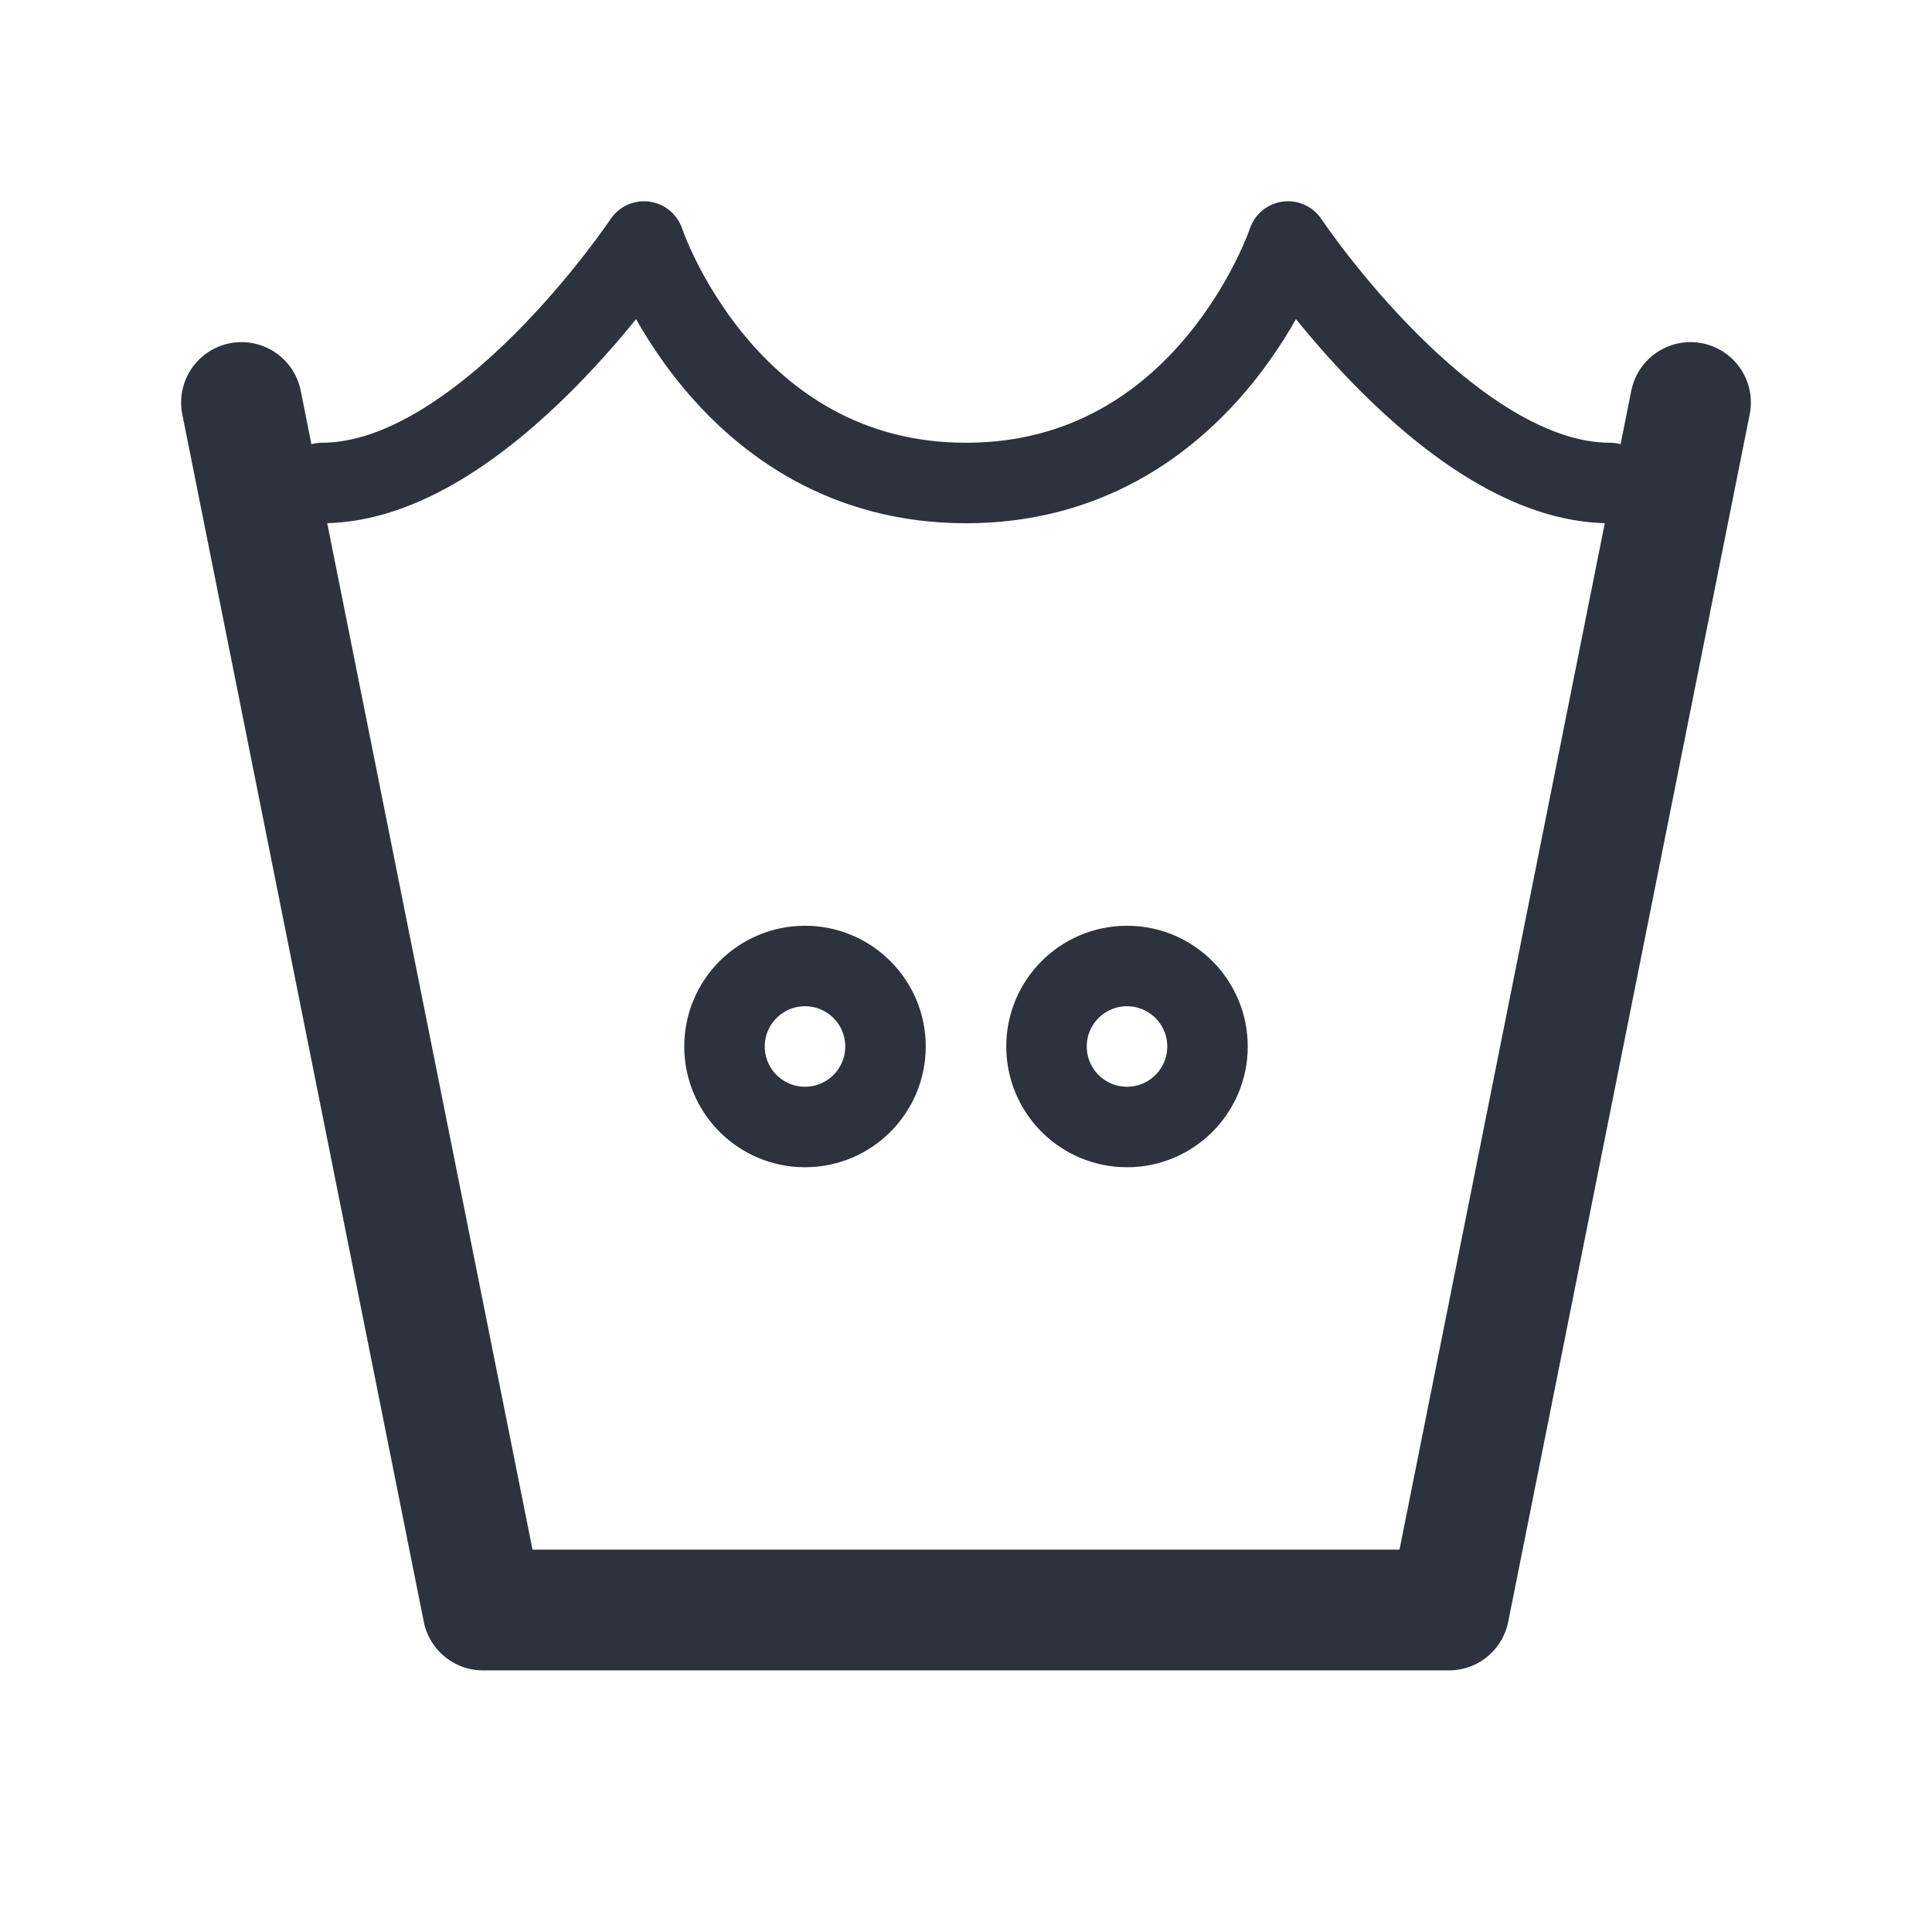
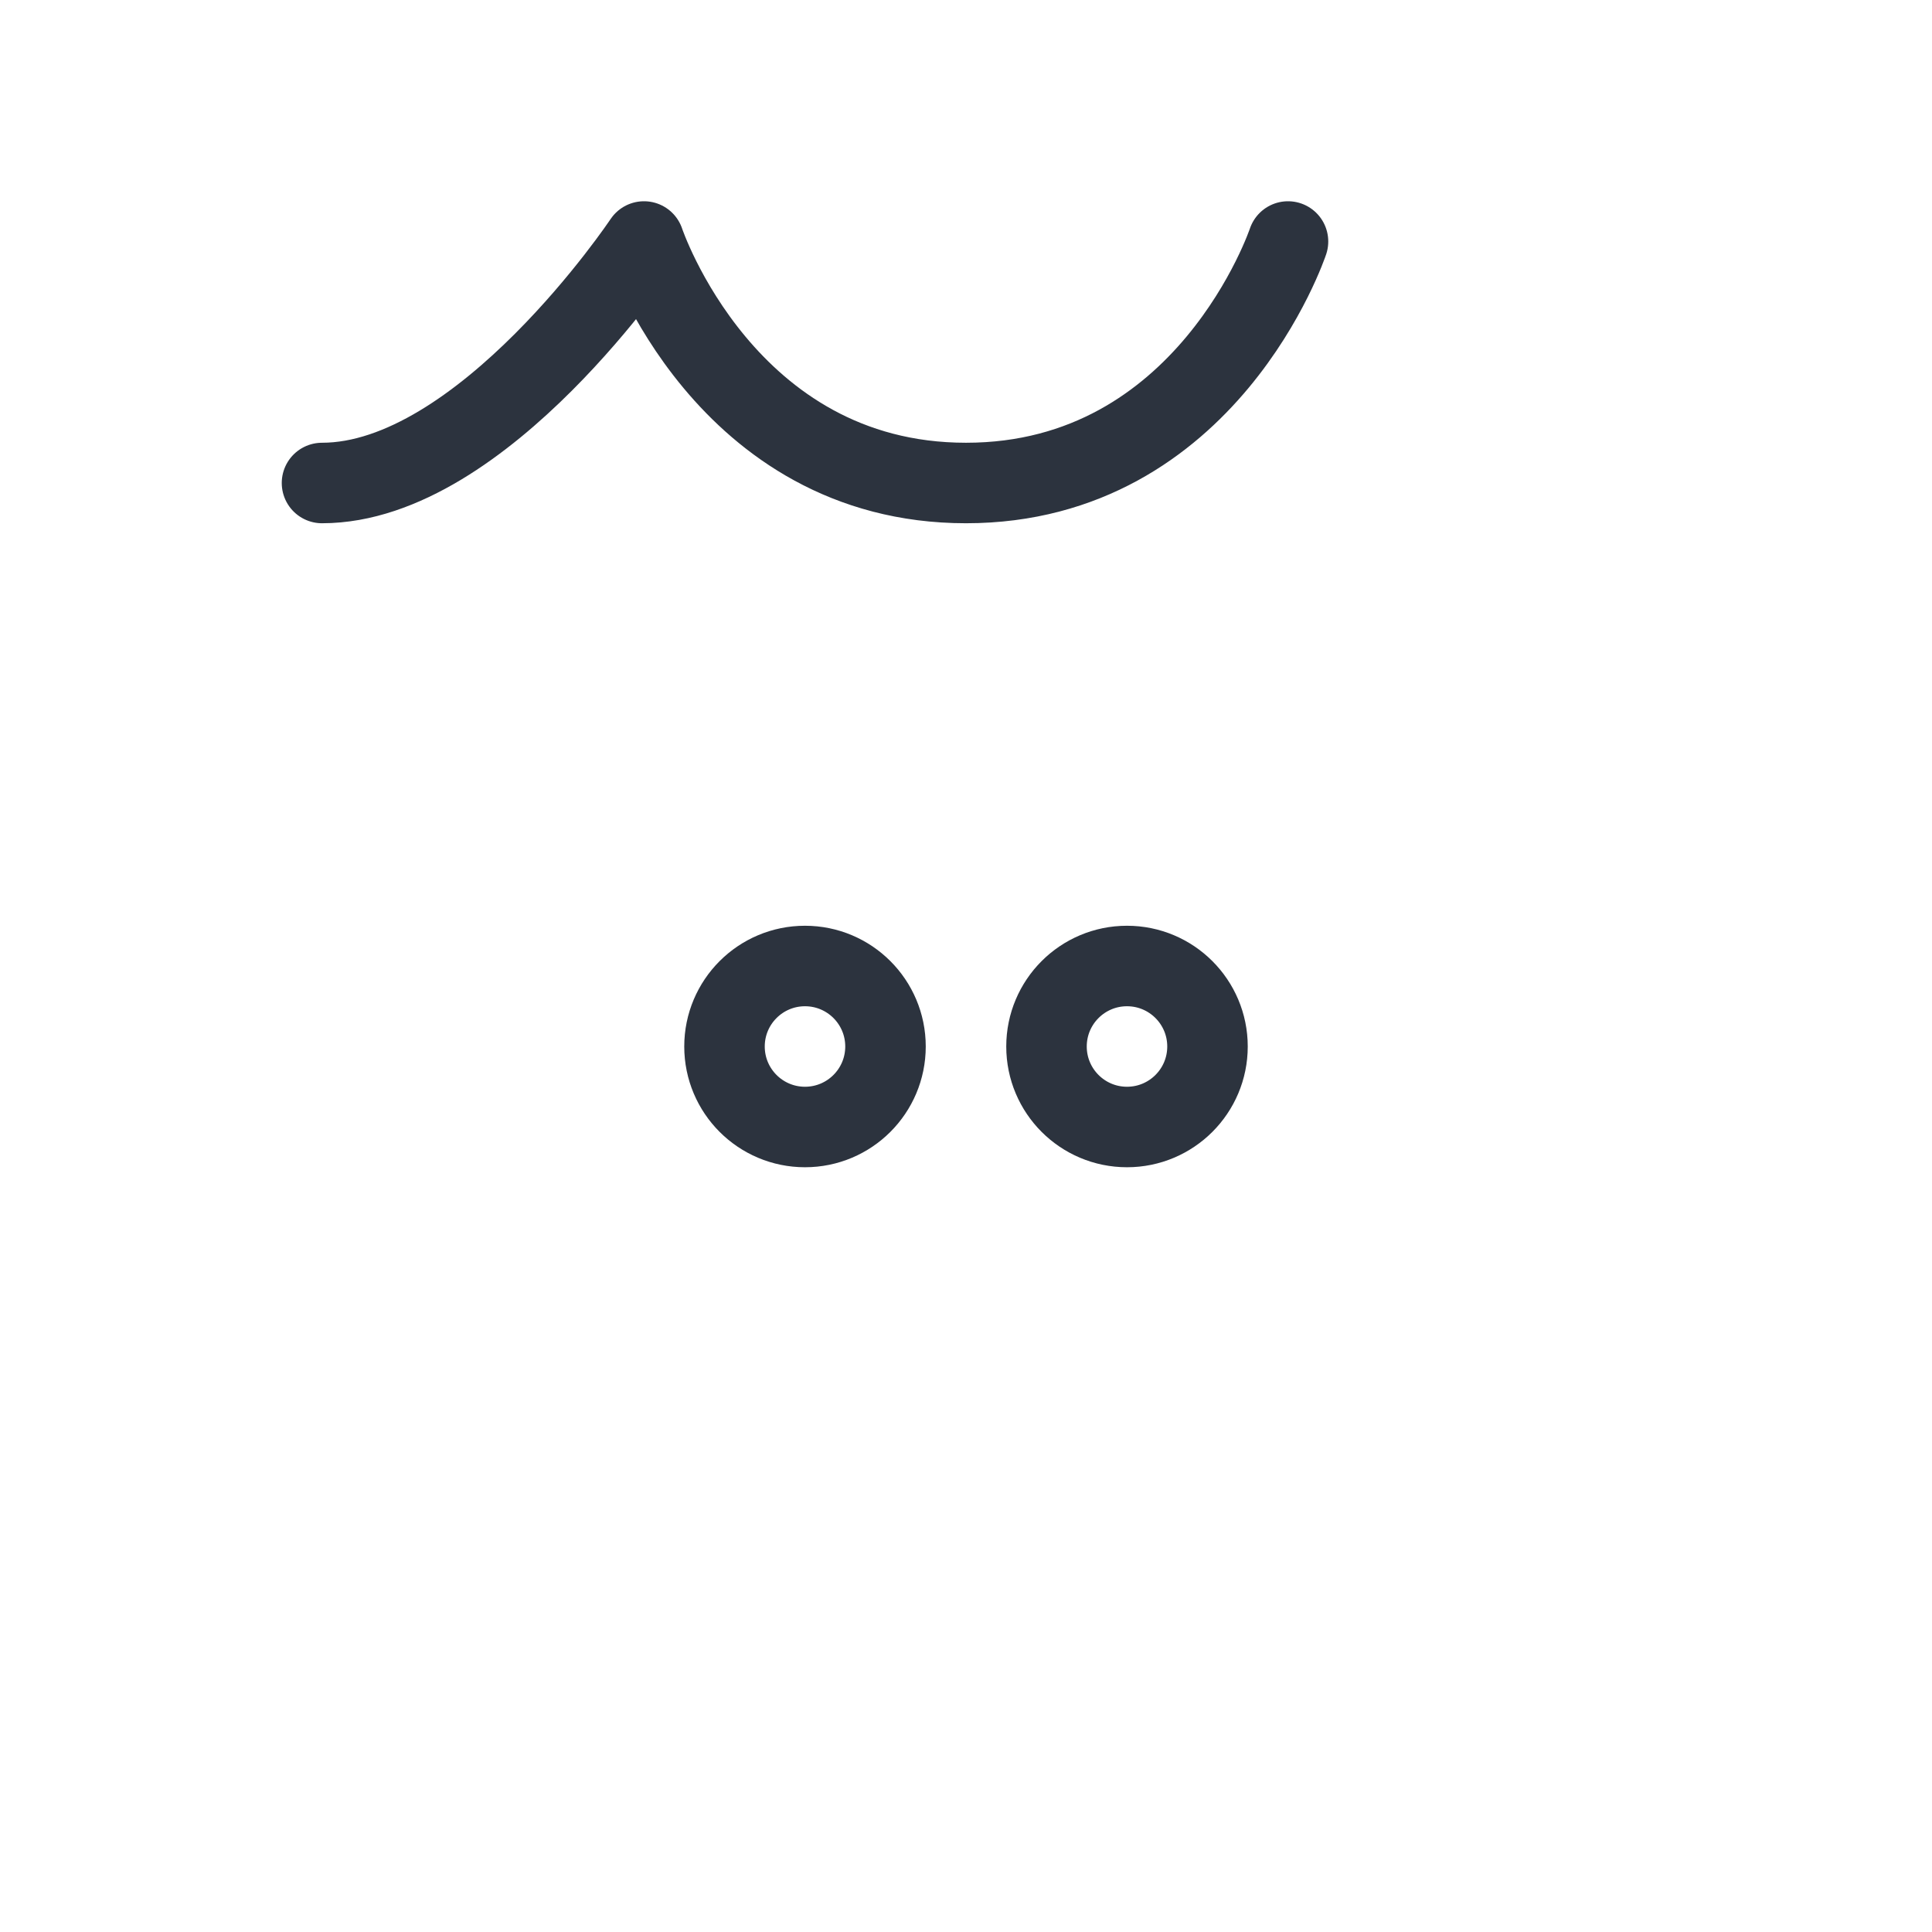
<svg xmlns="http://www.w3.org/2000/svg" viewBox="0 0 48 48" version="1.1">
  <g data-sanitized-data-name="Wash at 40°C" data-name="Wash at 40°C" id="Wash_at_40_C">
-     <polyline stroke-width="3" stroke-linejoin="round" stroke-linecap="round" stroke="#2c333e" fill="none" points="42 10 36 40 12 40 6 10" />
-     <path stroke-width="2" stroke-linejoin="round" stroke-linecap="round" stroke="#2c333e" fill="none" d="M8,12c4,0,8-6,8-6,0,0,2,6,8,6s8-6,8-6c0,0,4,6,8,6" />
+     <path stroke-width="2" stroke-linejoin="round" stroke-linecap="round" stroke="#2c333e" fill="none" d="M8,12c4,0,8-6,8-6,0,0,2,6,8,6s8-6,8-6" />
    <circle stroke-width="2" stroke-linejoin="round" stroke-linecap="round" stroke="#2c333e" fill="none" r="2" cy="26" cx="20" />
    <circle stroke-width="2" stroke-linejoin="round" stroke-linecap="round" stroke="#2c333e" fill="none" r="2" cy="26" cx="28" />
  </g>
</svg>